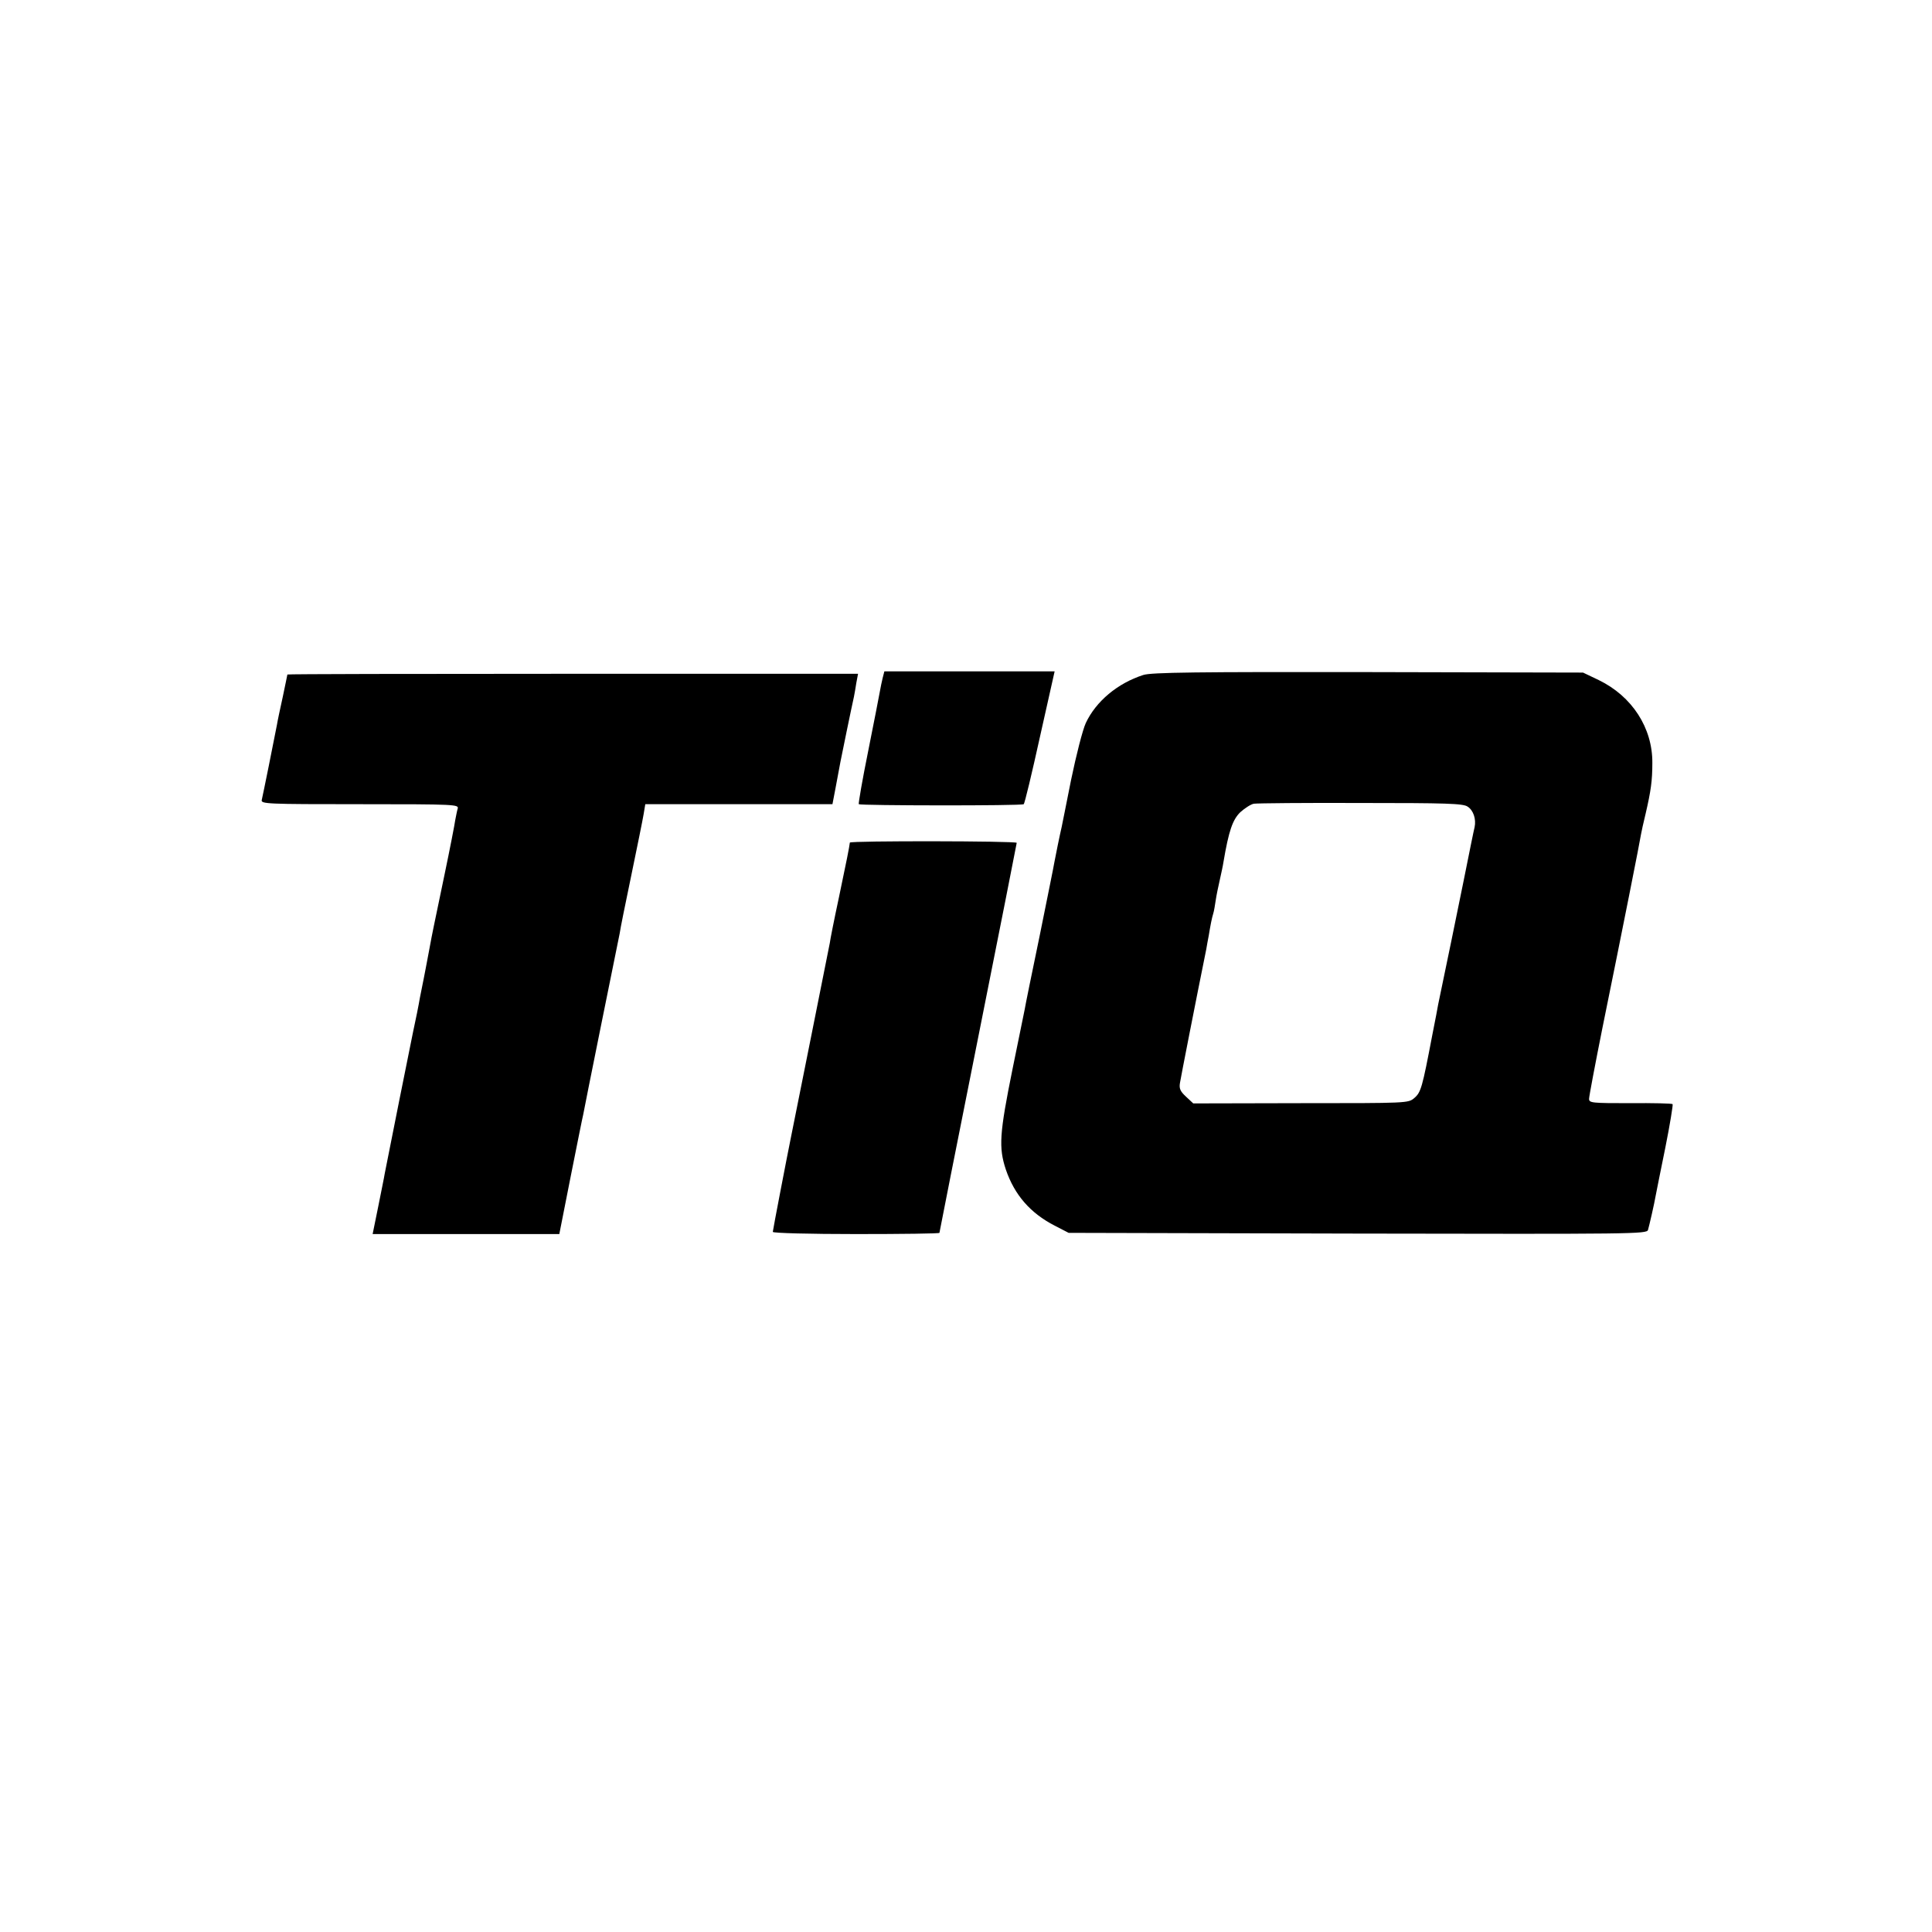
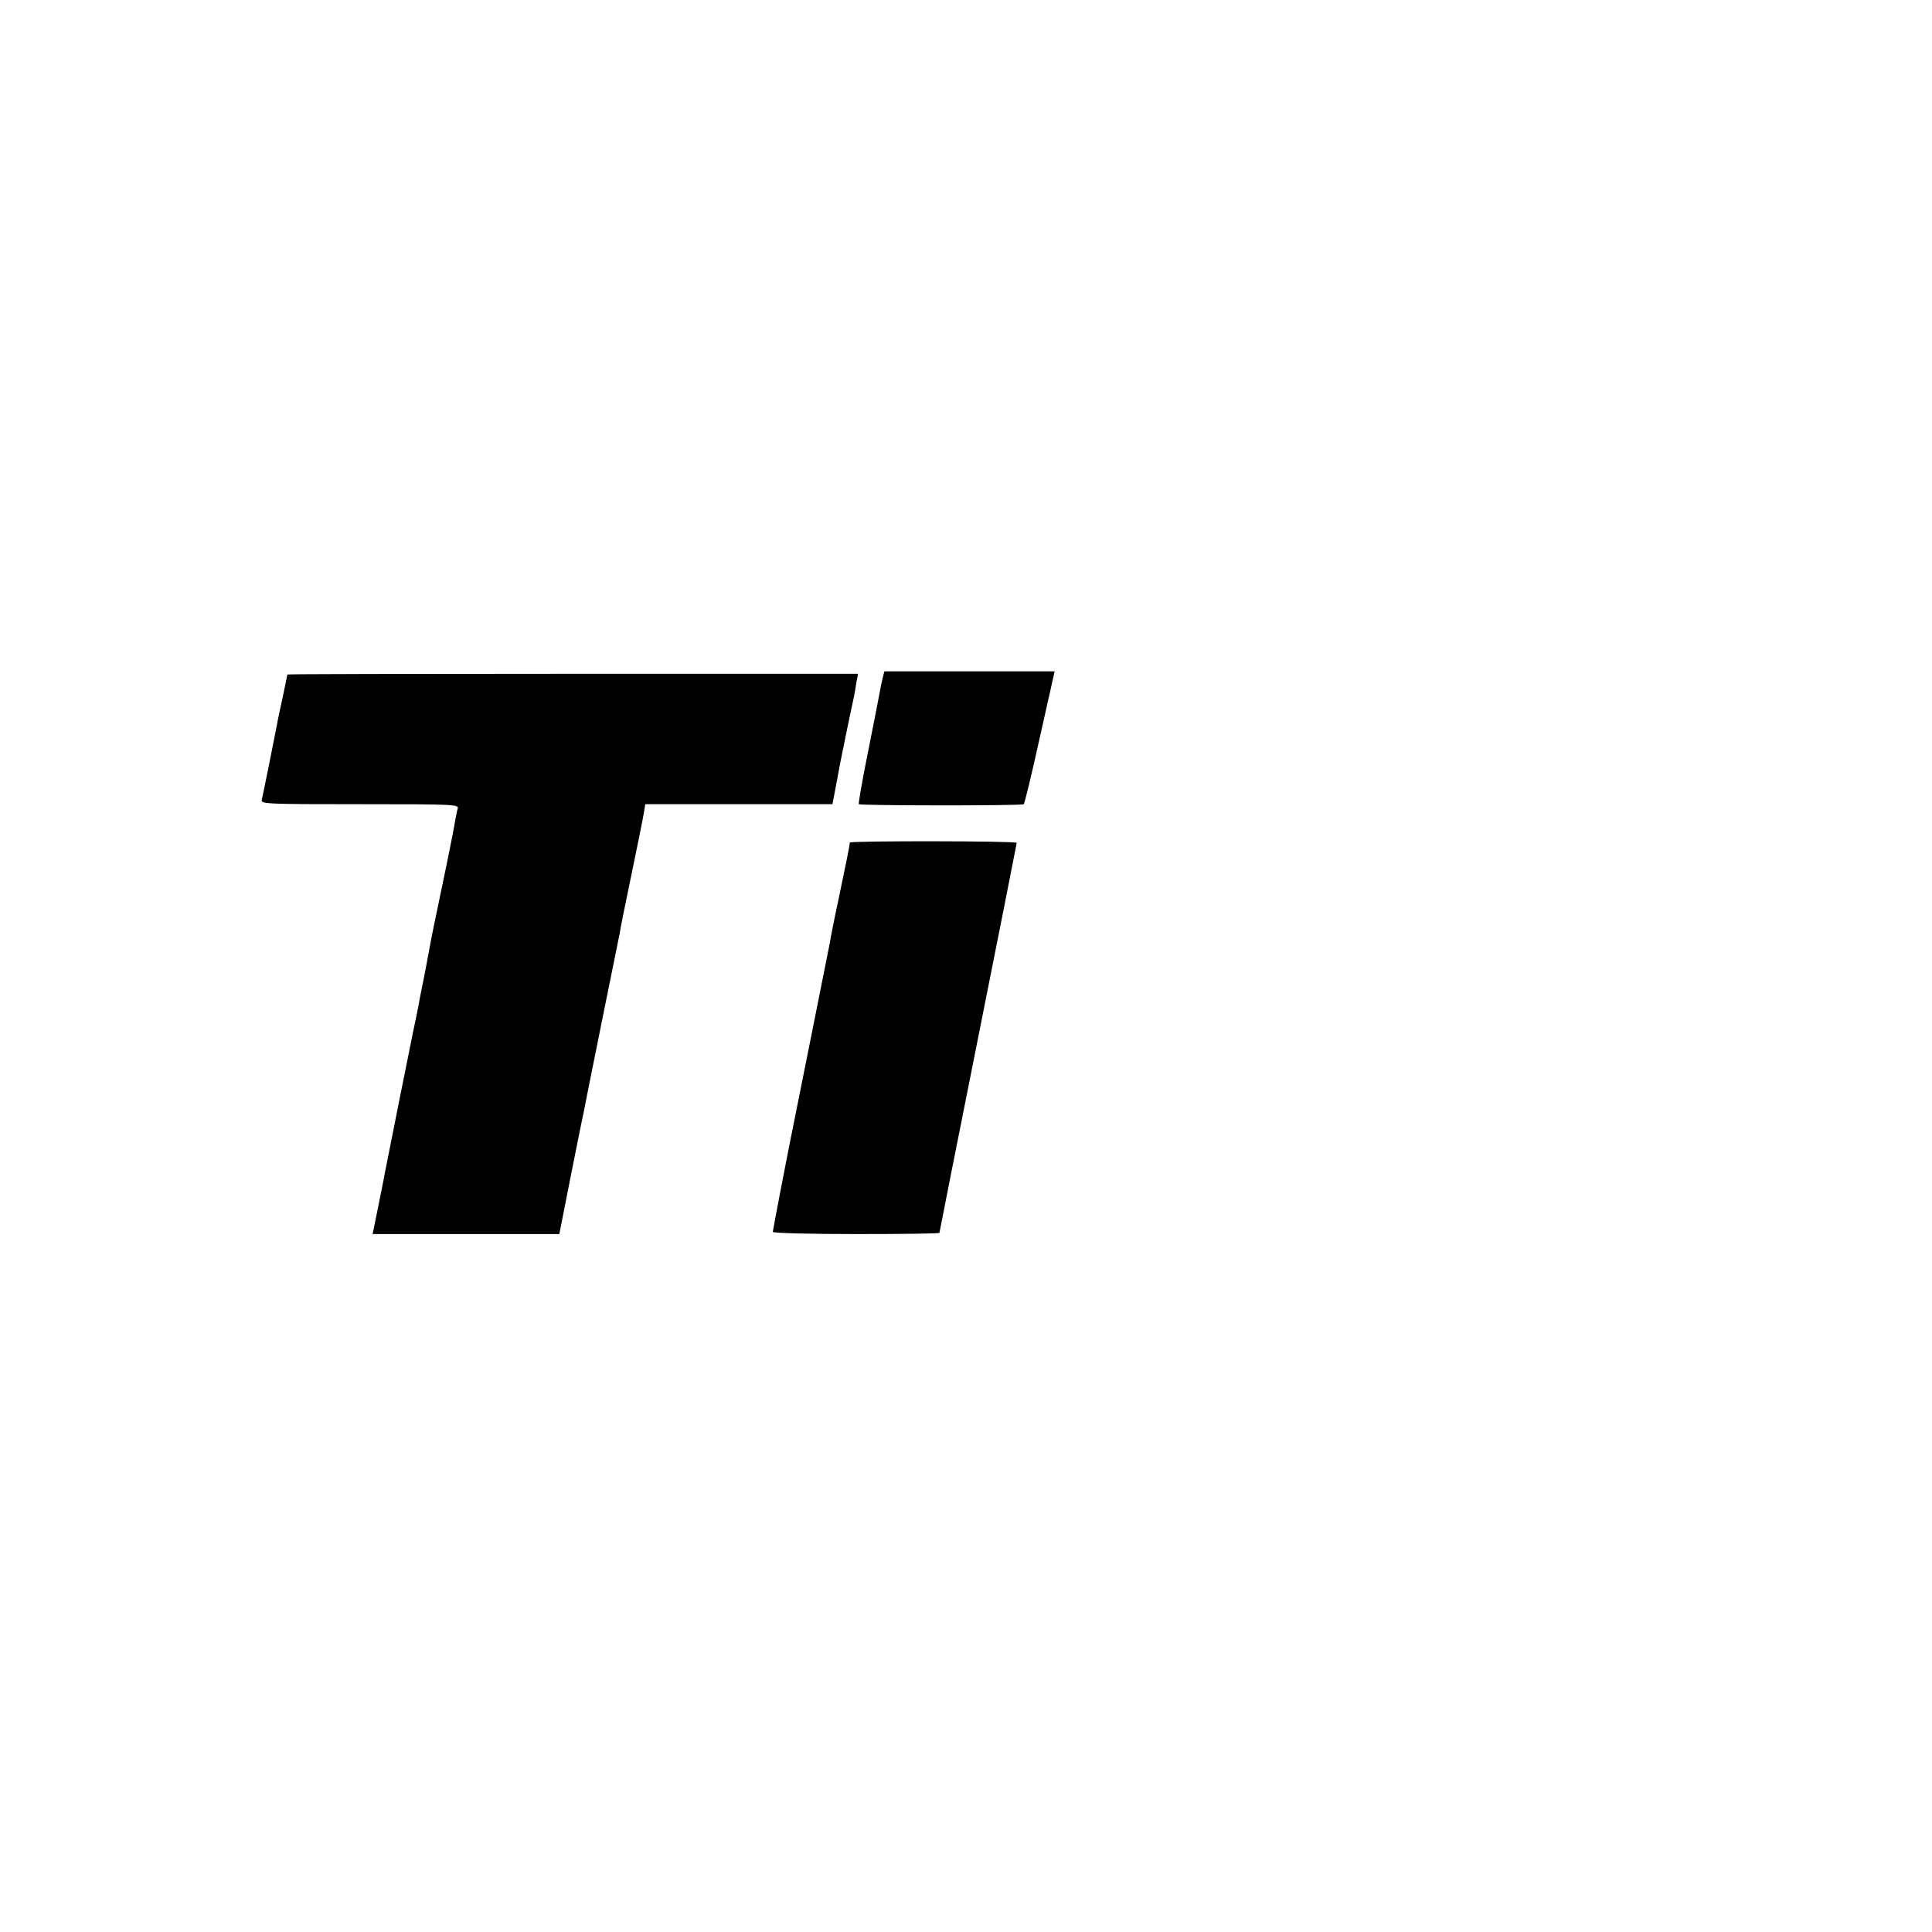
<svg xmlns="http://www.w3.org/2000/svg" version="1.0" width="800pt" height="800pt" viewBox="0 0 800 800" preserveAspectRatio="xMidYMid meet">
  <g transform="translate(0,800) scale(0.1,-0.1)" fill="#000000" stroke="none">
    <path d="M3655 5193 c-4 -16 -9 -41 -12 -58 -3 -16 -24 -126 -48 -245 -24 -118 -41 -217 -39 -220 7 -6 673 -7 683 0 4 3 34 128 67 278 l61 272 -353 0 -352 0 -7 -27z" />
-     <path d="M4734 5205 c-106 -34 -196 -109 -238 -199 -13 -28 -40 -134 -61 -236 -20 -102 -38 -189 -39 -195 -7 -29 -26 -123 -30 -145 -2 -14 -30 -151 -61 -305 -32 -154 -60 -291 -62 -305 -3 -14 -25 -124 -50 -245 -55 -271 -58 -327 -28 -418 36 -105 101 -180 202 -232 l58 -30 1197 -3 c1139 -2 1197 -2 1202 15 6 21 26 108 32 143 3 14 20 103 40 199 19 95 32 176 30 179 -3 3 -82 5 -176 4 -159 0 -170 1 -170 18 0 10 25 142 55 292 86 422 157 781 160 803 2 11 10 49 19 85 22 95 28 137 28 211 1 145 -84 276 -222 343 l-65 31 -890 2 c-706 1 -898 -1 -931 -12z m1343 -545 c24 -15 36 -52 29 -85 -3 -11 -23 -110 -45 -220 -33 -161 -67 -330 -106 -515 -1 -8 -12 -64 -24 -125 -42 -220 -47 -238 -75 -262 -25 -21 -29 -21 -470 -21 l-445 -1 -30 28 c-24 22 -29 34 -25 57 4 25 65 337 109 554 2 14 7 39 10 55 7 43 13 74 19 93 3 9 7 34 10 54 3 21 11 59 17 85 6 27 13 59 15 73 22 130 38 176 70 207 19 17 44 33 56 35 13 2 212 4 443 3 353 0 424 -2 442 -15z" />
    <path d="M1190 5207 c0 -2 -9 -43 -19 -92 -11 -50 -22 -101 -24 -115 -11 -58 -59 -296 -63 -312 -5 -17 19 -18 406 -18 399 0 411 -1 405 -19 -3 -10 -7 -32 -10 -47 -2 -16 -22 -119 -45 -229 -50 -242 -45 -212 -64 -315 -9 -47 -18 -96 -21 -110 -3 -14 -10 -50 -16 -80 -5 -30 -18 -95 -29 -145 -15 -73 -97 -482 -117 -585 -2 -14 -15 -76 -27 -137 l-23 -113 386 0 387 0 47 238 c26 130 49 246 52 257 2 11 35 178 74 370 39 193 74 364 77 380 2 17 24 125 48 240 24 116 47 229 51 253 l7 42 387 0 388 0 13 68 c7 37 16 85 20 107 7 36 45 221 56 270 2 11 7 37 10 58 l7 37 -1182 0 c-649 0 -1181 -1 -1181 -3z" />
    <path d="M3519 4511 c-2 -18 -13 -74 -45 -226 -20 -93 -37 -179 -38 -190 -3 -15 -144 -722 -161 -805 -15 -73 -75 -385 -75 -391 0 -5 155 -9 345 -9 190 0 345 2 345 5 0 3 72 366 160 807 88 441 160 805 160 808 0 8 -690 9 -691 1z" />
  </g>
</svg>